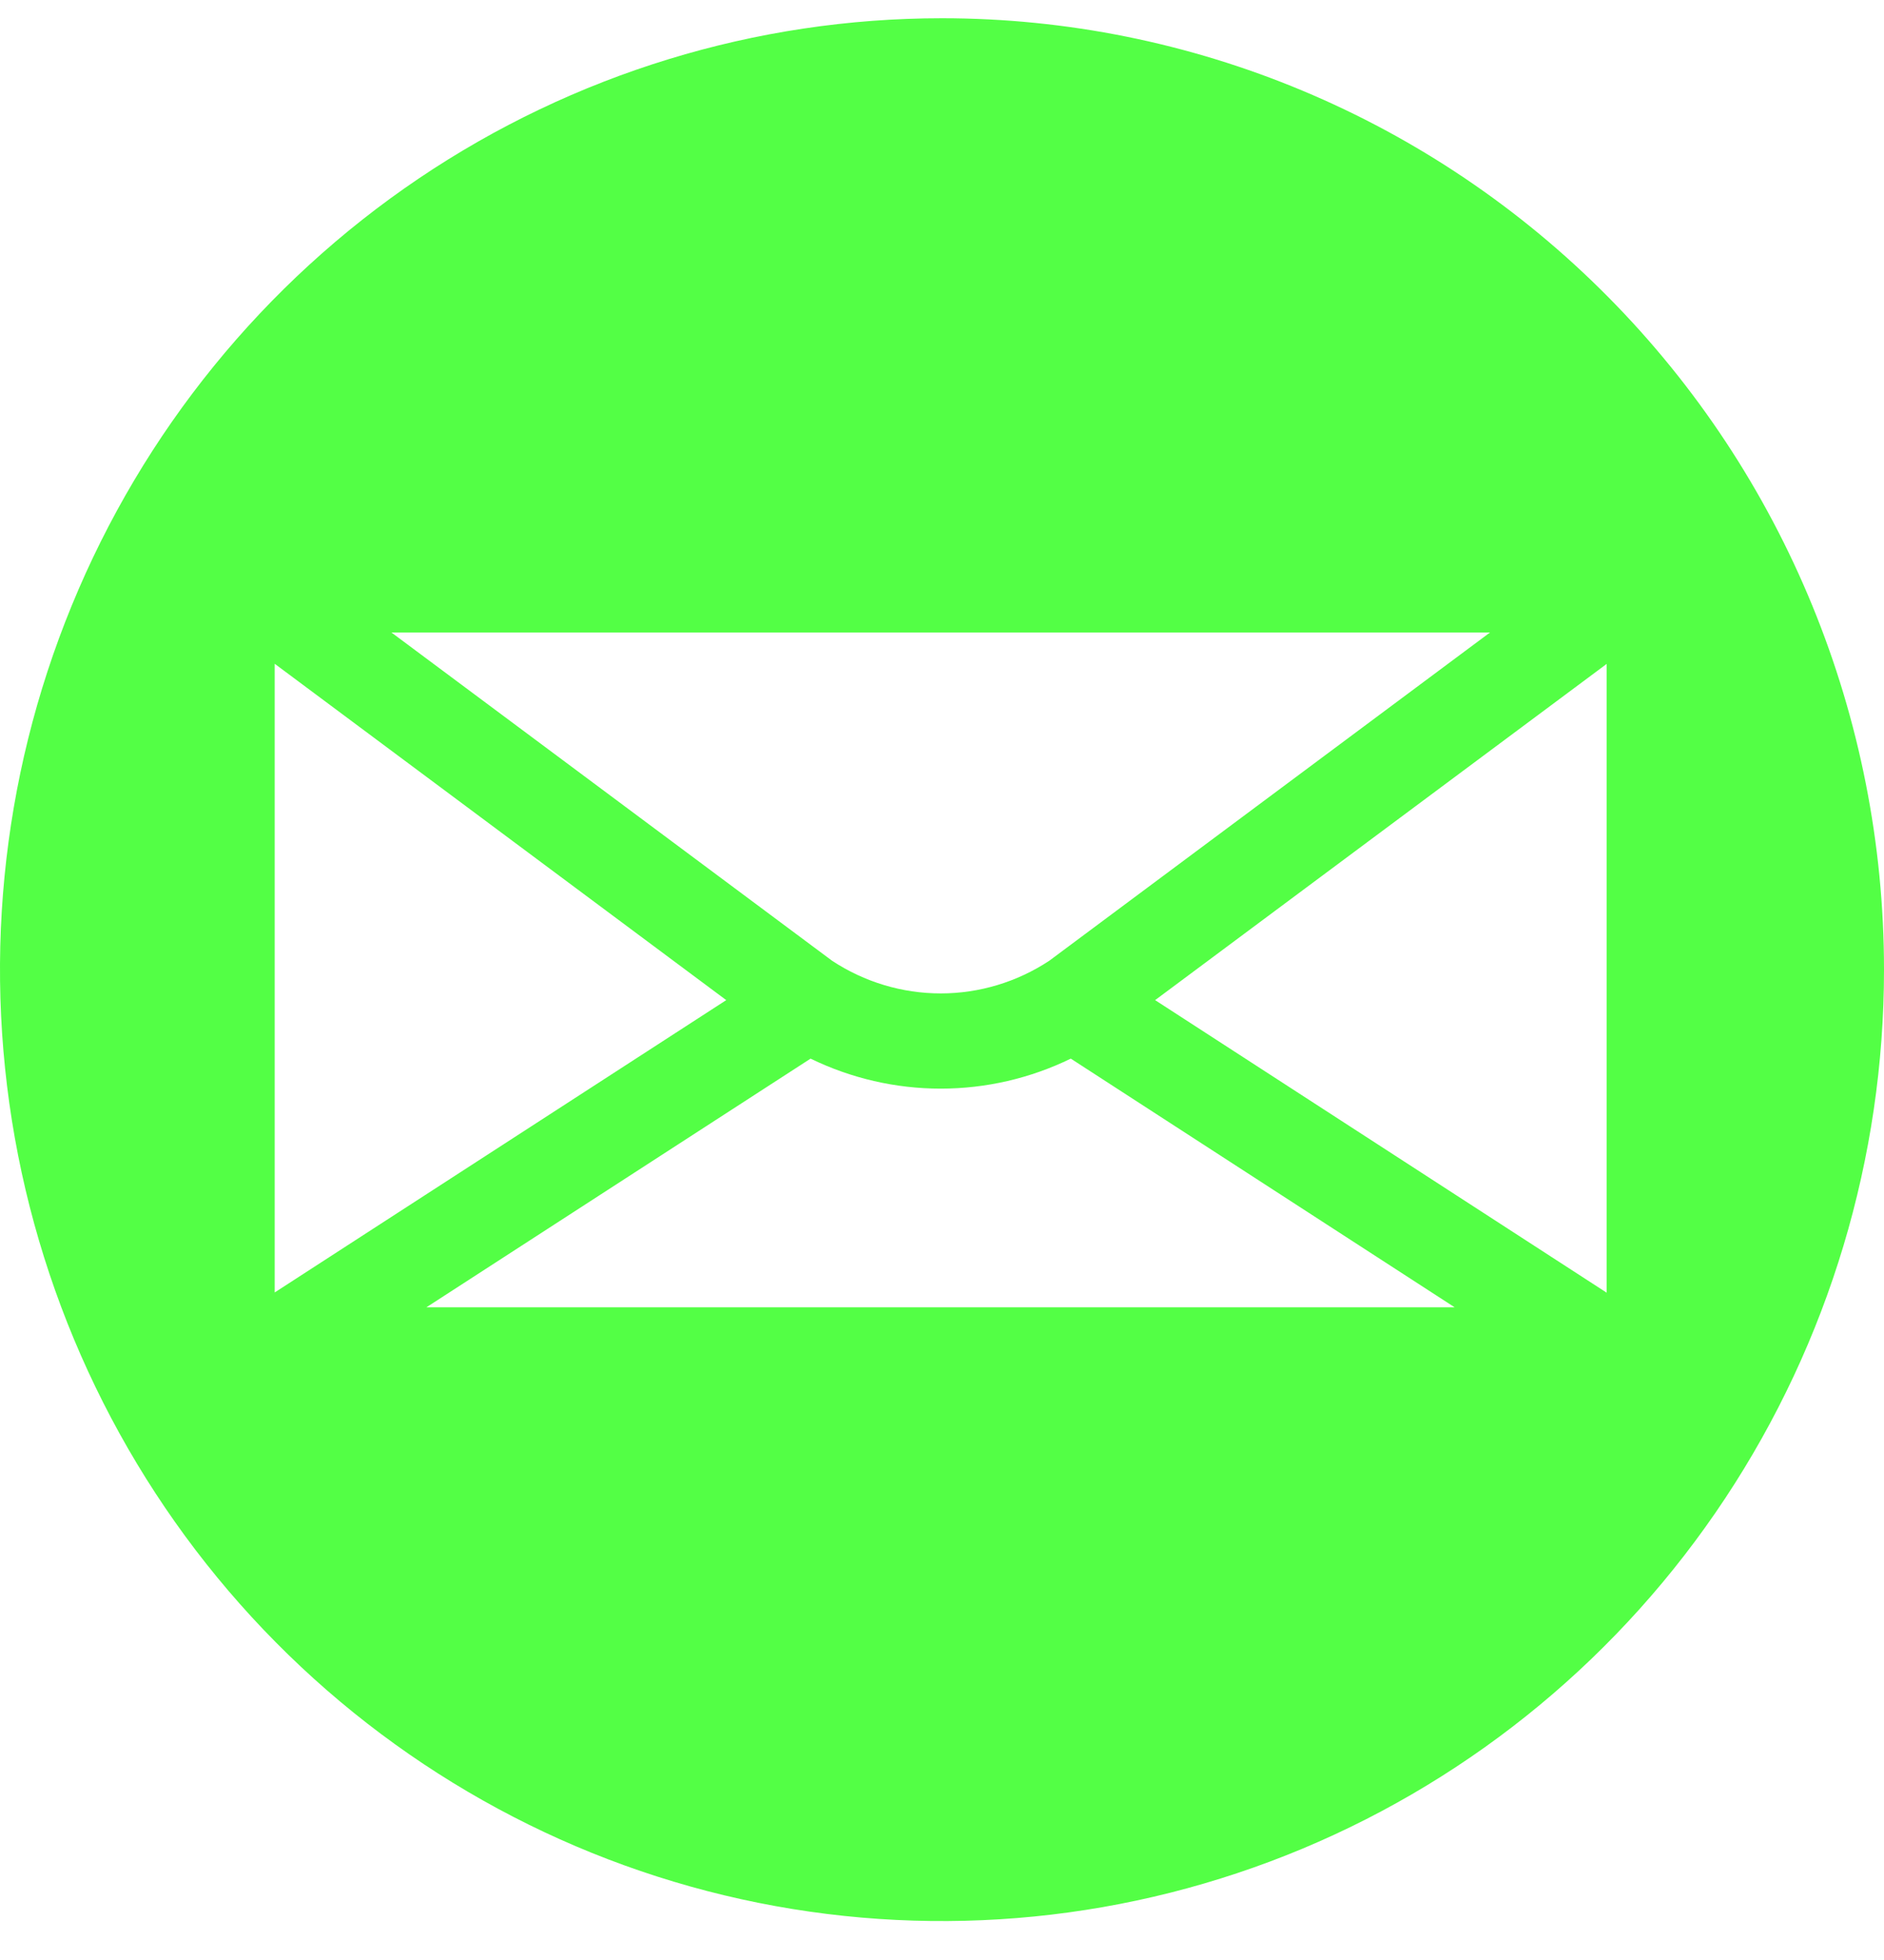
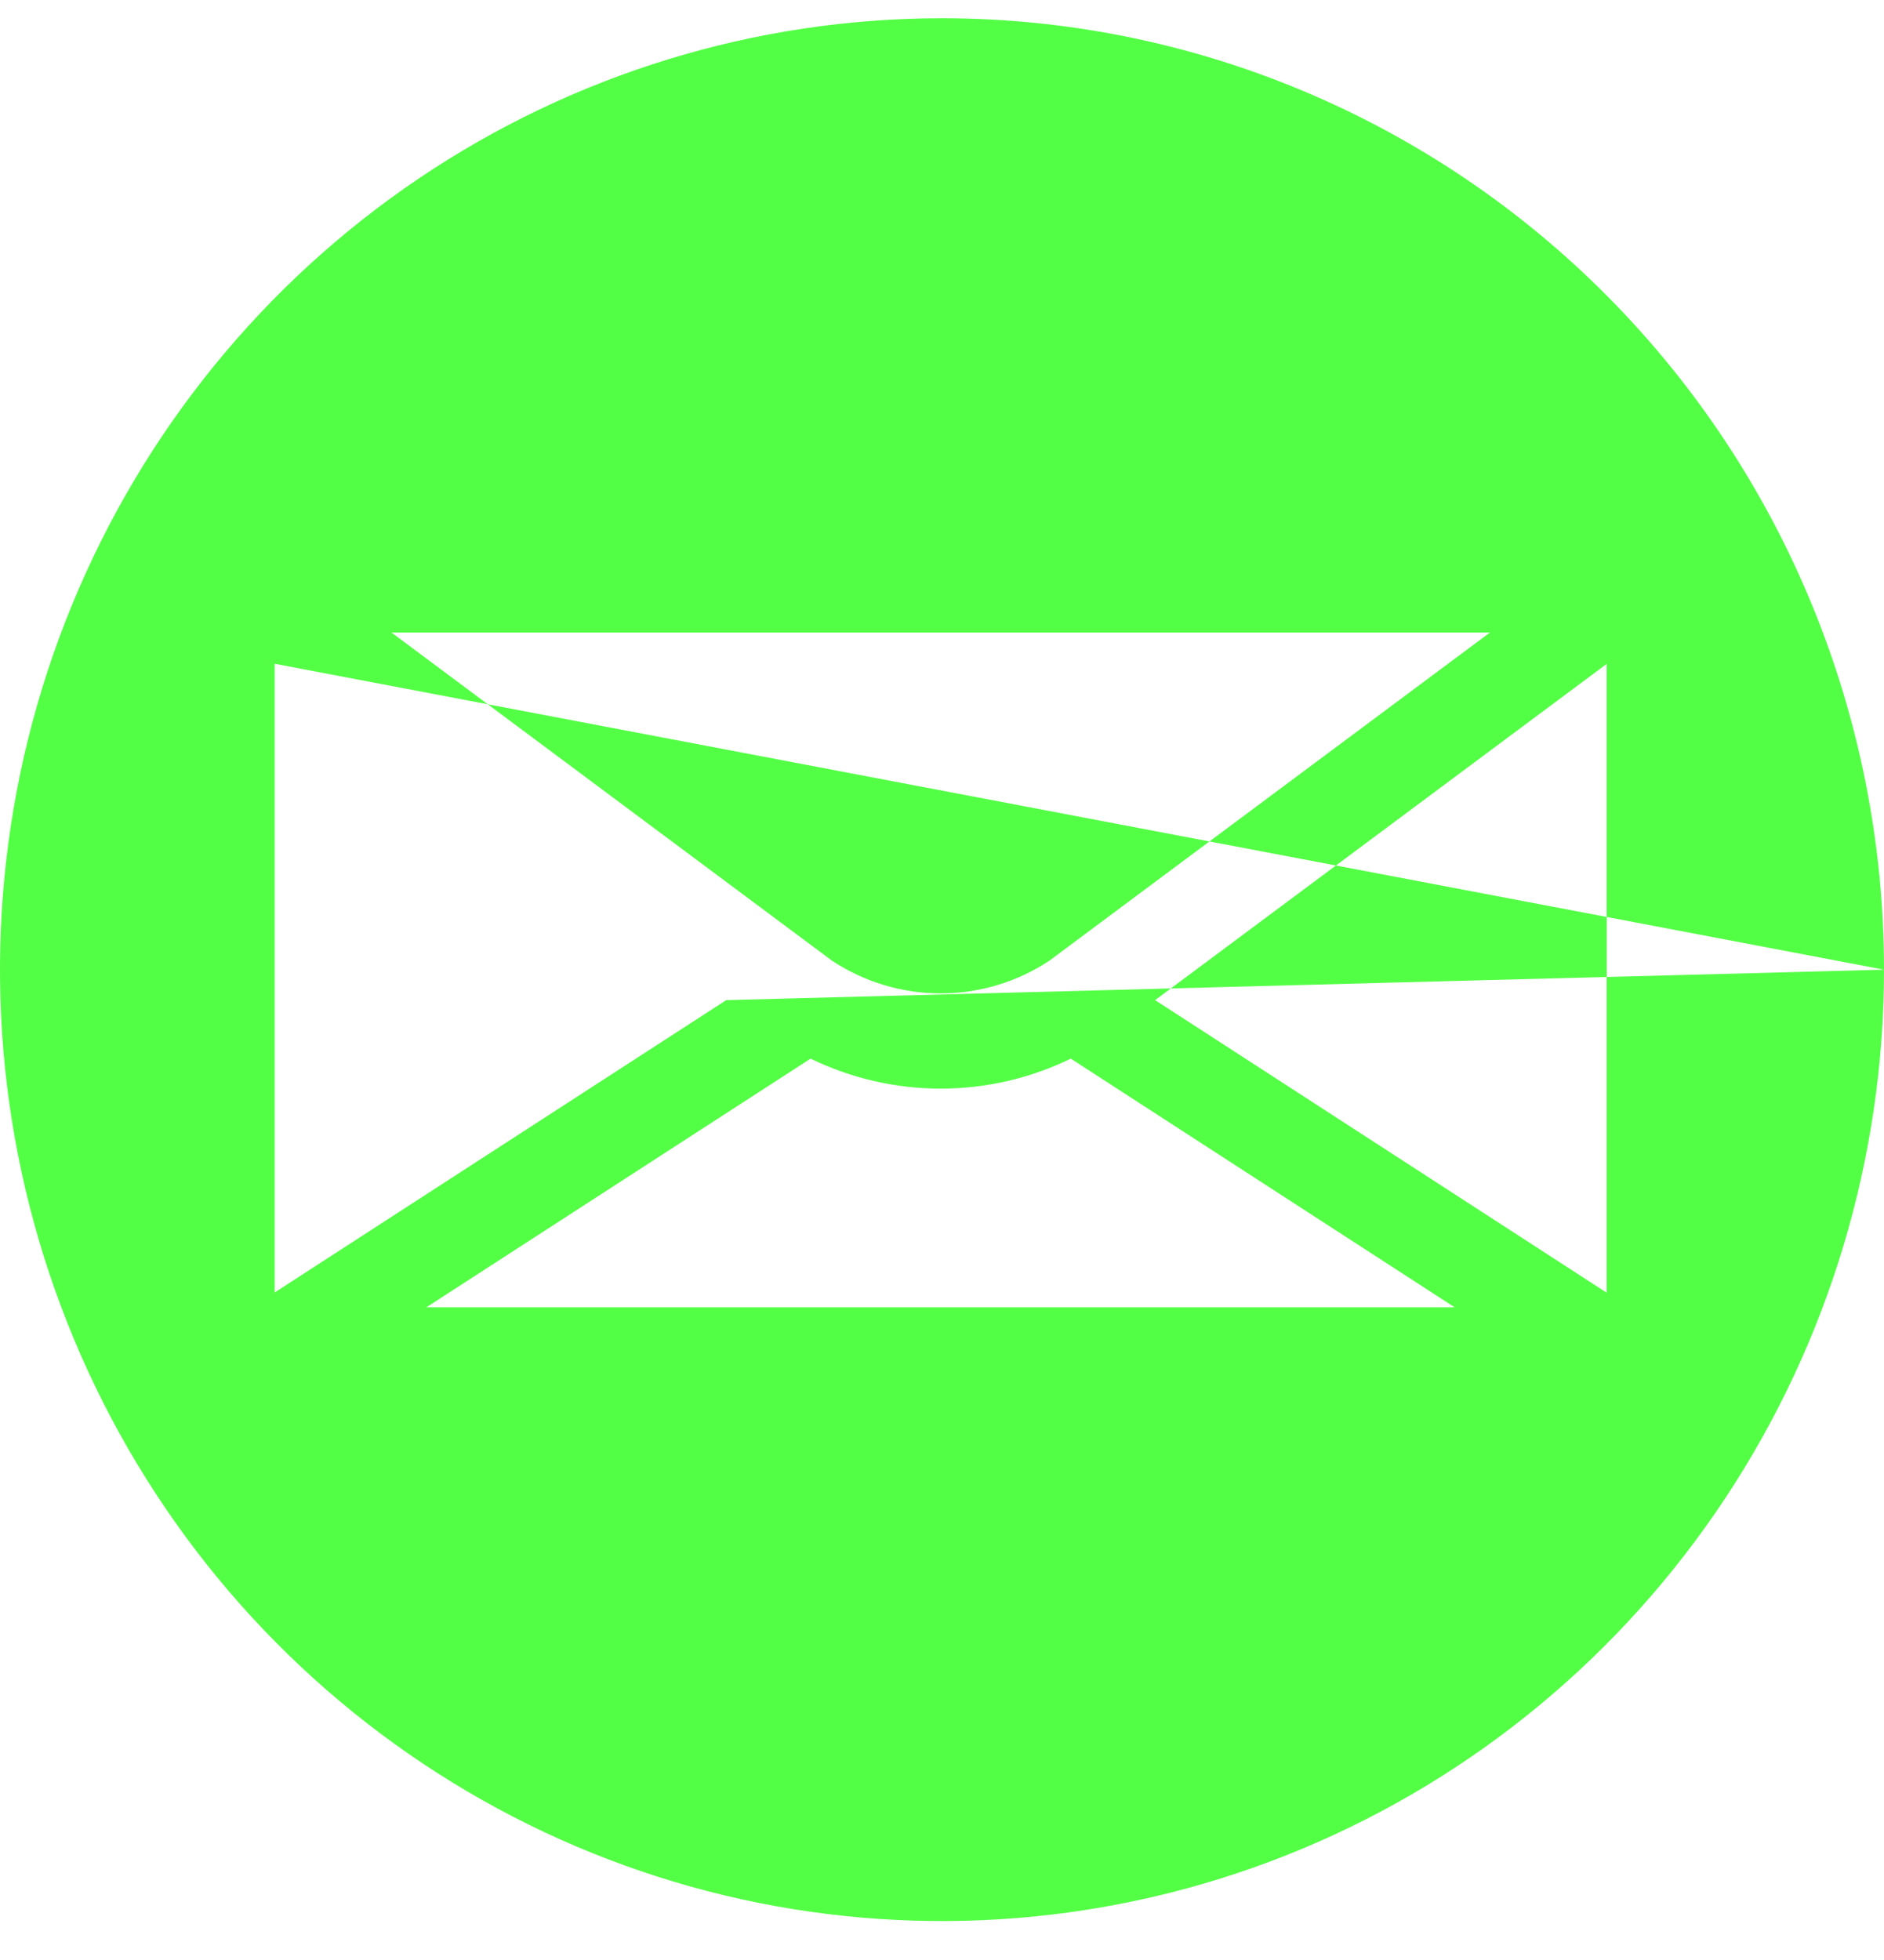
<svg xmlns="http://www.w3.org/2000/svg" width="25" height="26" viewBox="0 0 25 26" fill="none">
-   <path d="M25 12.863C25 15.359 24.267 17.799 22.893 19.875C21.52 21.95 19.568 23.568 17.284 24.523C14.999 25.478 12.486 25.728 10.061 25.241C7.637 24.754 5.409 23.552 3.661 21.787C1.913 20.022 0.723 17.773 0.24 15.325C-0.242 12.877 0.005 10.339 0.952 8.033C1.898 5.727 3.5 3.756 5.555 2.369C7.611 0.982 10.028 0.242 12.5 0.242C15.815 0.242 18.995 1.572 21.339 3.939C23.683 6.305 25 9.516 25 12.863ZM9.637 13.267L3.645 8.805V17.145L9.637 13.267ZM5.194 8.39L11.042 12.745C11.47 13.027 11.971 13.178 12.483 13.178C12.995 13.178 13.495 13.027 13.923 12.745L19.772 8.39H5.194ZM19.303 17.342L14.209 14.043C13.671 14.305 13.081 14.441 12.483 14.441C11.885 14.441 11.295 14.305 10.756 14.043L5.658 17.342H19.303ZM21.32 8.807L15.328 13.267L21.32 17.148V8.807Z" fill="#53FF45" />
+   <path d="M25 12.863C25 15.359 24.267 17.799 22.893 19.875C21.52 21.95 19.568 23.568 17.284 24.523C14.999 25.478 12.486 25.728 10.061 25.241C7.637 24.754 5.409 23.552 3.661 21.787C1.913 20.022 0.723 17.773 0.24 15.325C-0.242 12.877 0.005 10.339 0.952 8.033C1.898 5.727 3.5 3.756 5.555 2.369C7.611 0.982 10.028 0.242 12.5 0.242C15.815 0.242 18.995 1.572 21.339 3.939C23.683 6.305 25 9.516 25 12.863ZL3.645 8.805V17.145L9.637 13.267ZM5.194 8.39L11.042 12.745C11.47 13.027 11.971 13.178 12.483 13.178C12.995 13.178 13.495 13.027 13.923 12.745L19.772 8.39H5.194ZM19.303 17.342L14.209 14.043C13.671 14.305 13.081 14.441 12.483 14.441C11.885 14.441 11.295 14.305 10.756 14.043L5.658 17.342H19.303ZM21.32 8.807L15.328 13.267L21.32 17.148V8.807Z" fill="#53FF45" />
</svg>